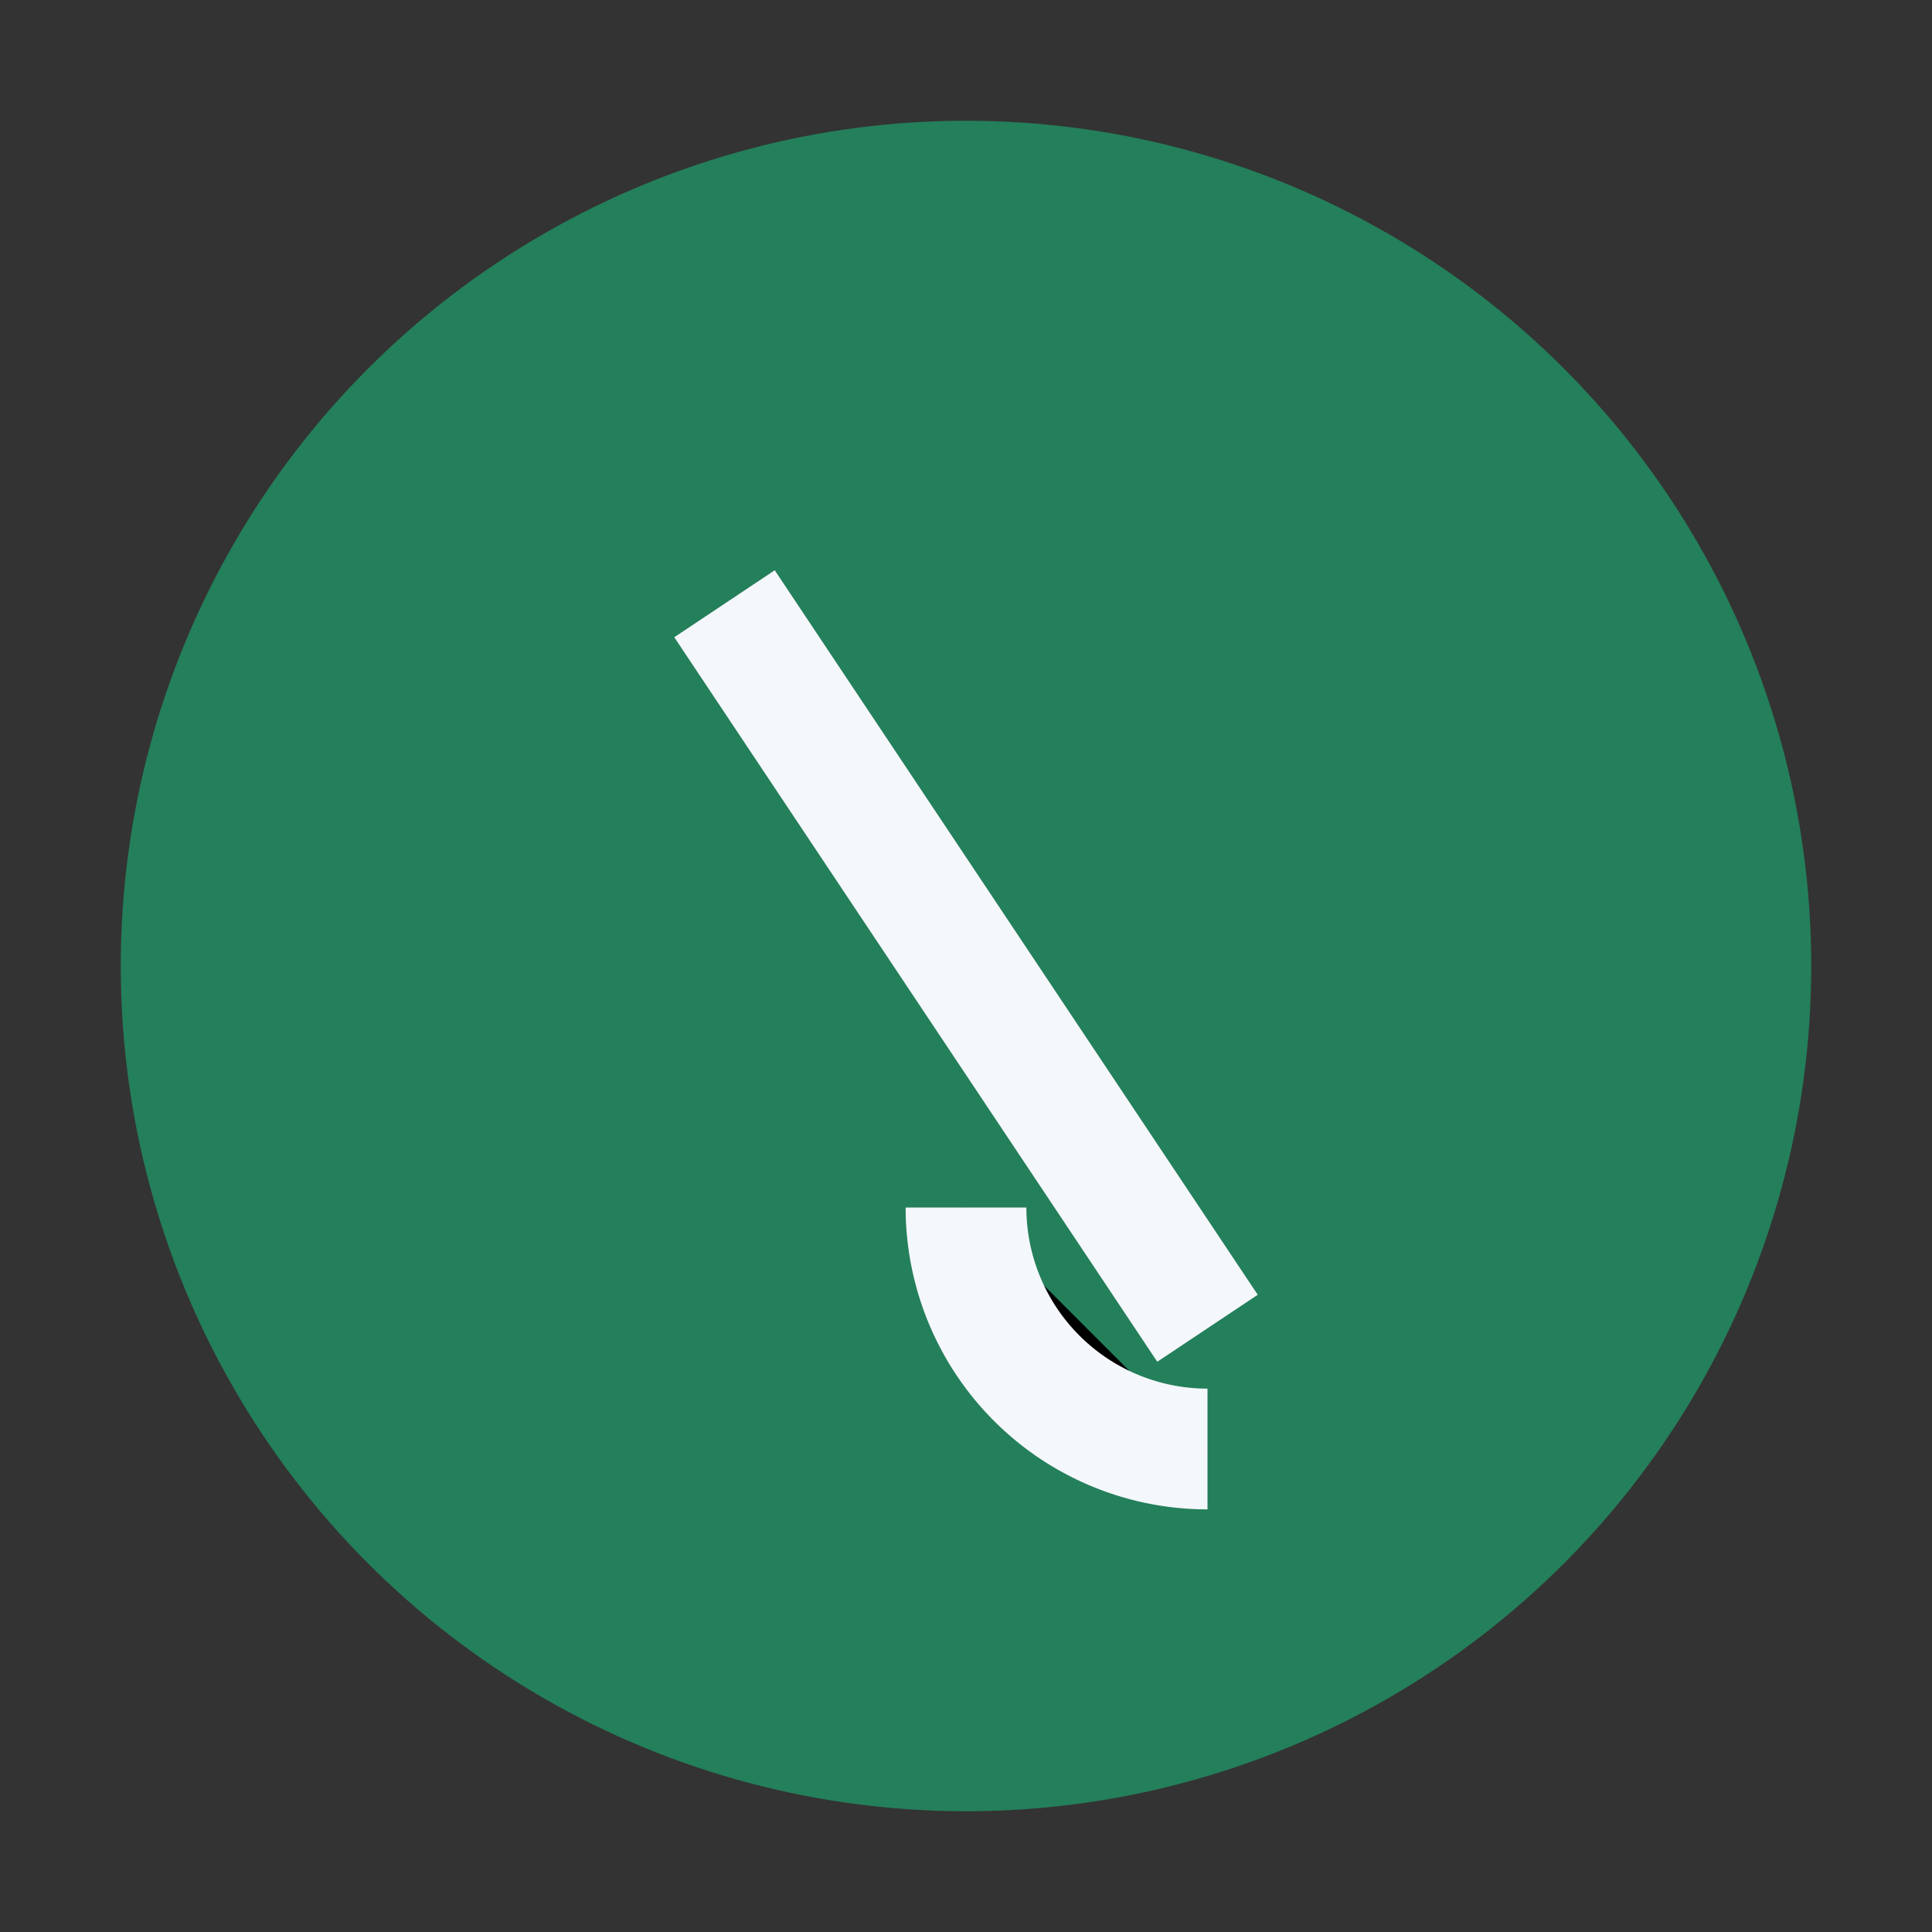
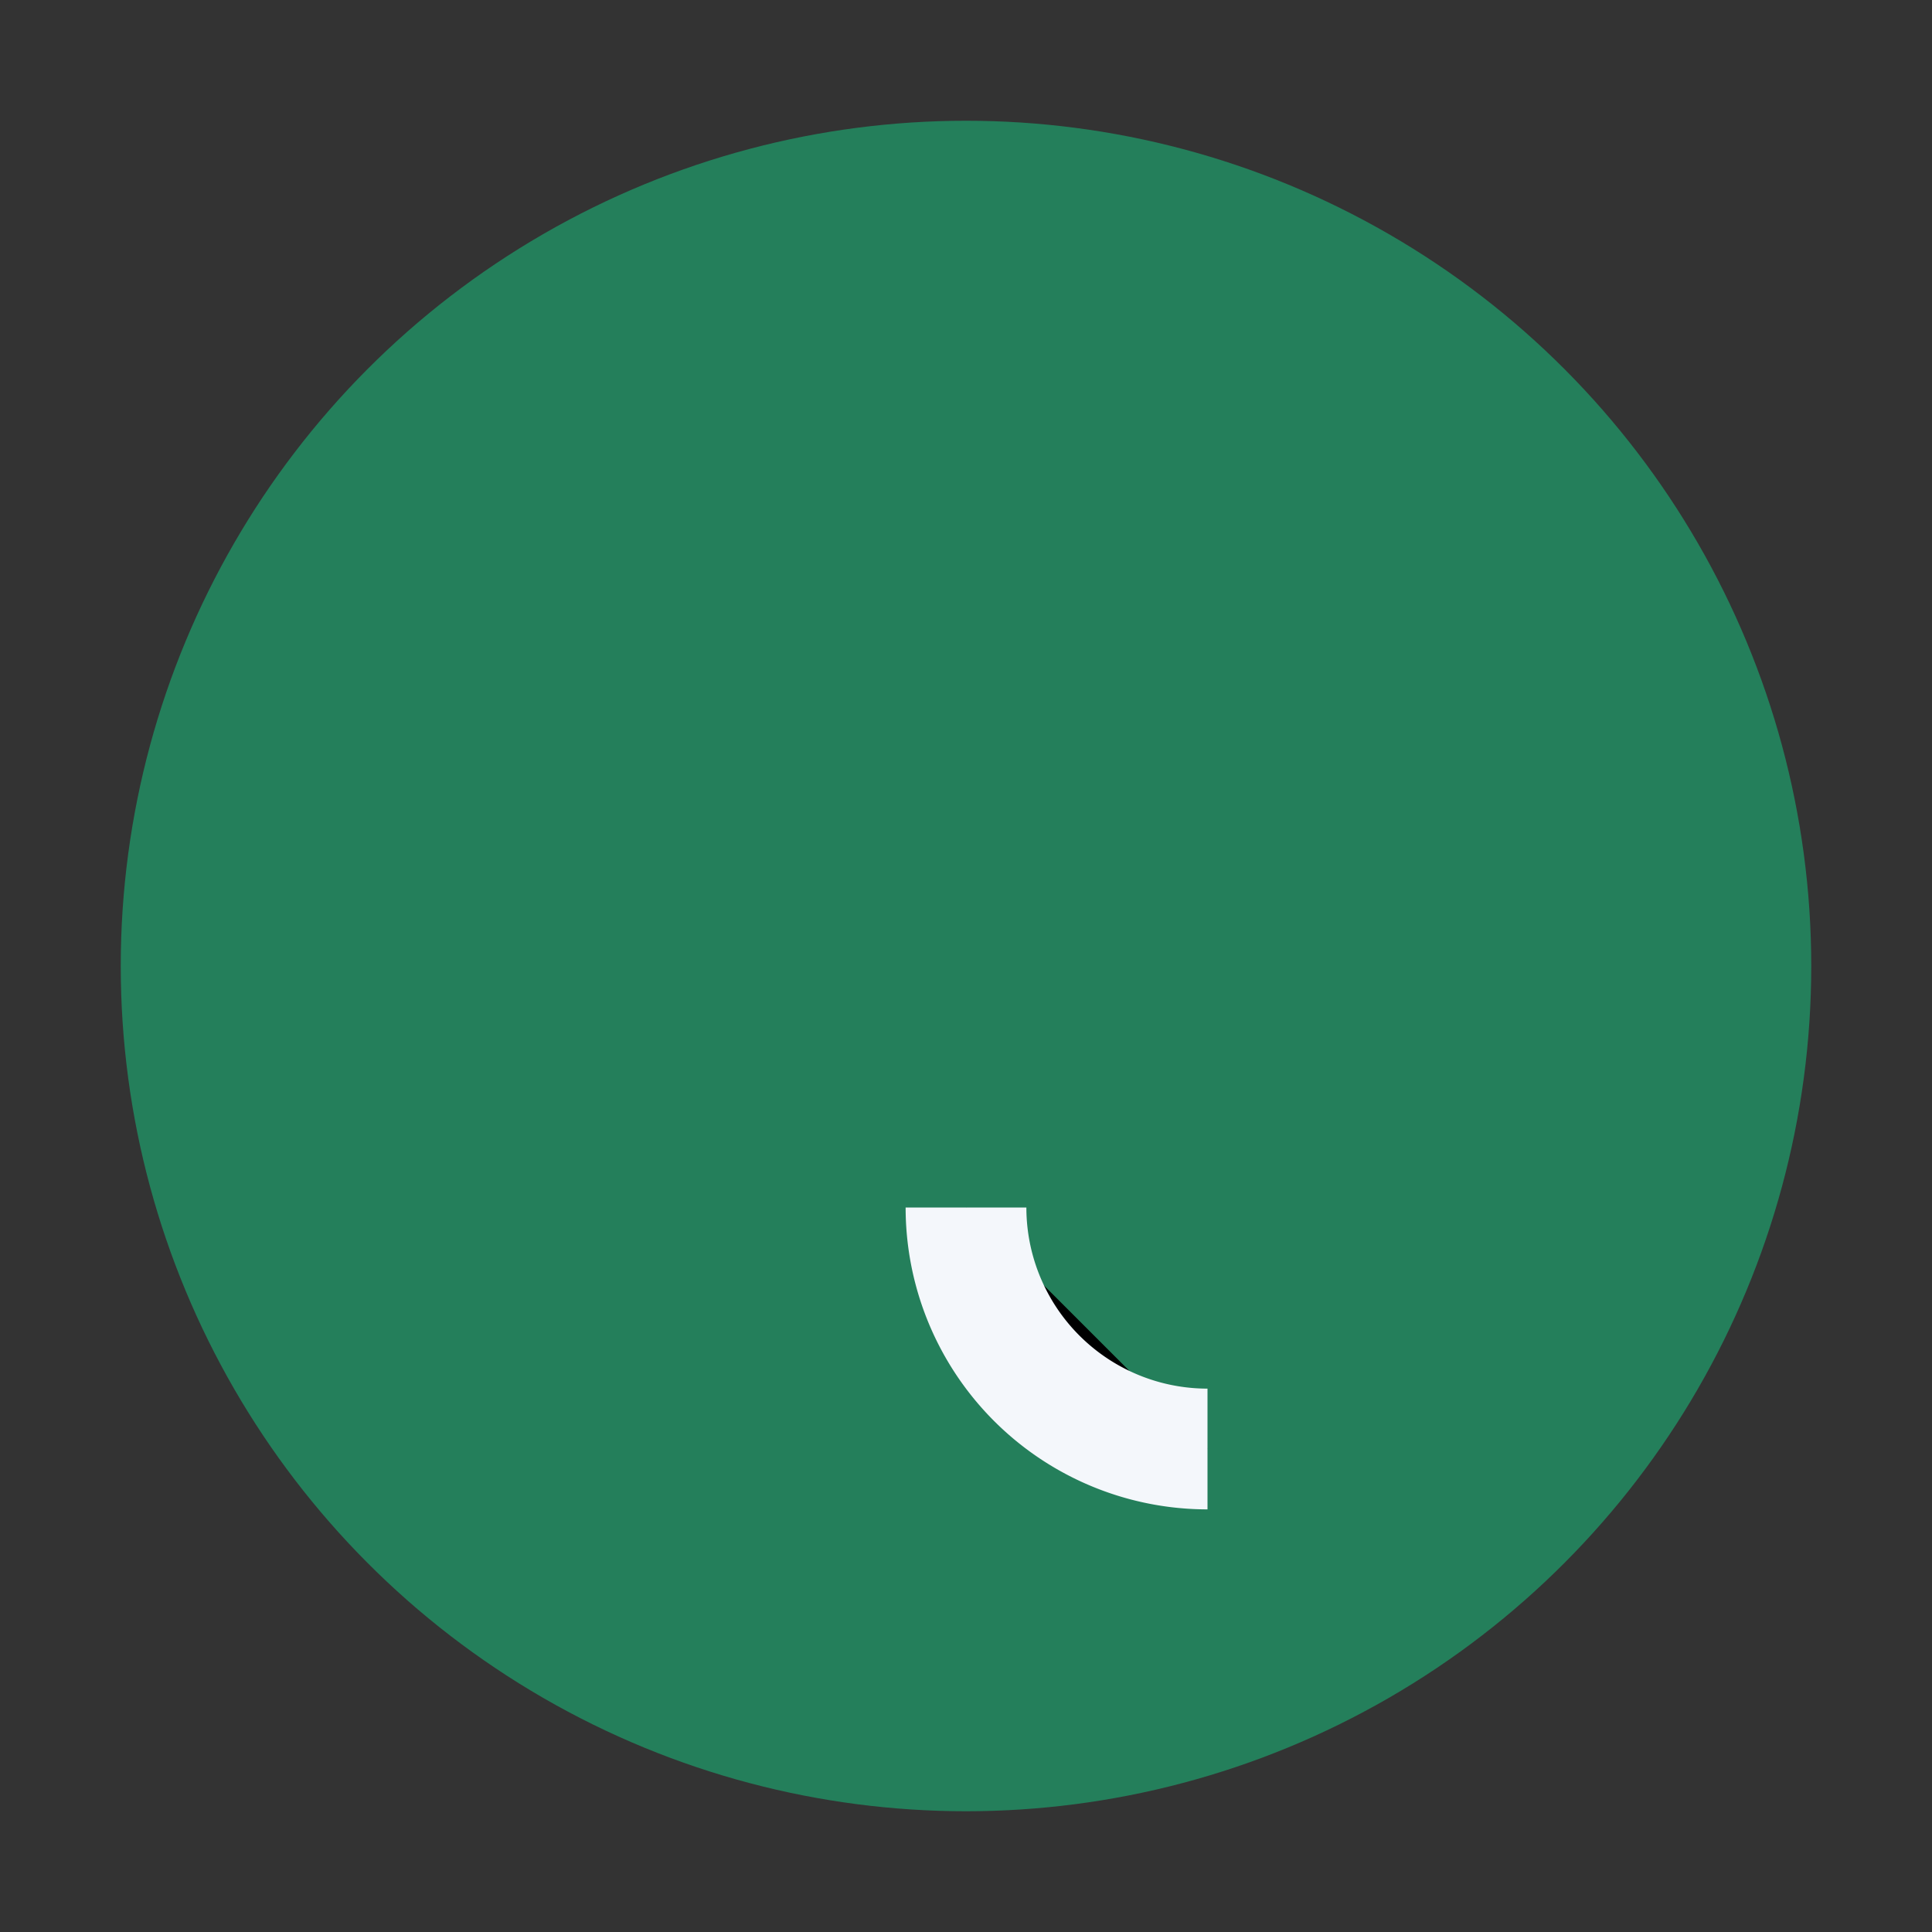
<svg xmlns="http://www.w3.org/2000/svg" width="32" height="32" viewBox="0 0 32 32">
  <rect x="0" y="0" width="32" height="32" fill="#333333" stroke="none" />
  <circle cx="16" cy="16" r="14" fill="#247F5B" />
-   <path d="M12 10l8 12" stroke="#F4F7FB" stroke-width="2" />
  <path d="M16 20a4 4 0 0 0 4 4" stroke="#F4F7FB" stroke-width="2" />
</svg>